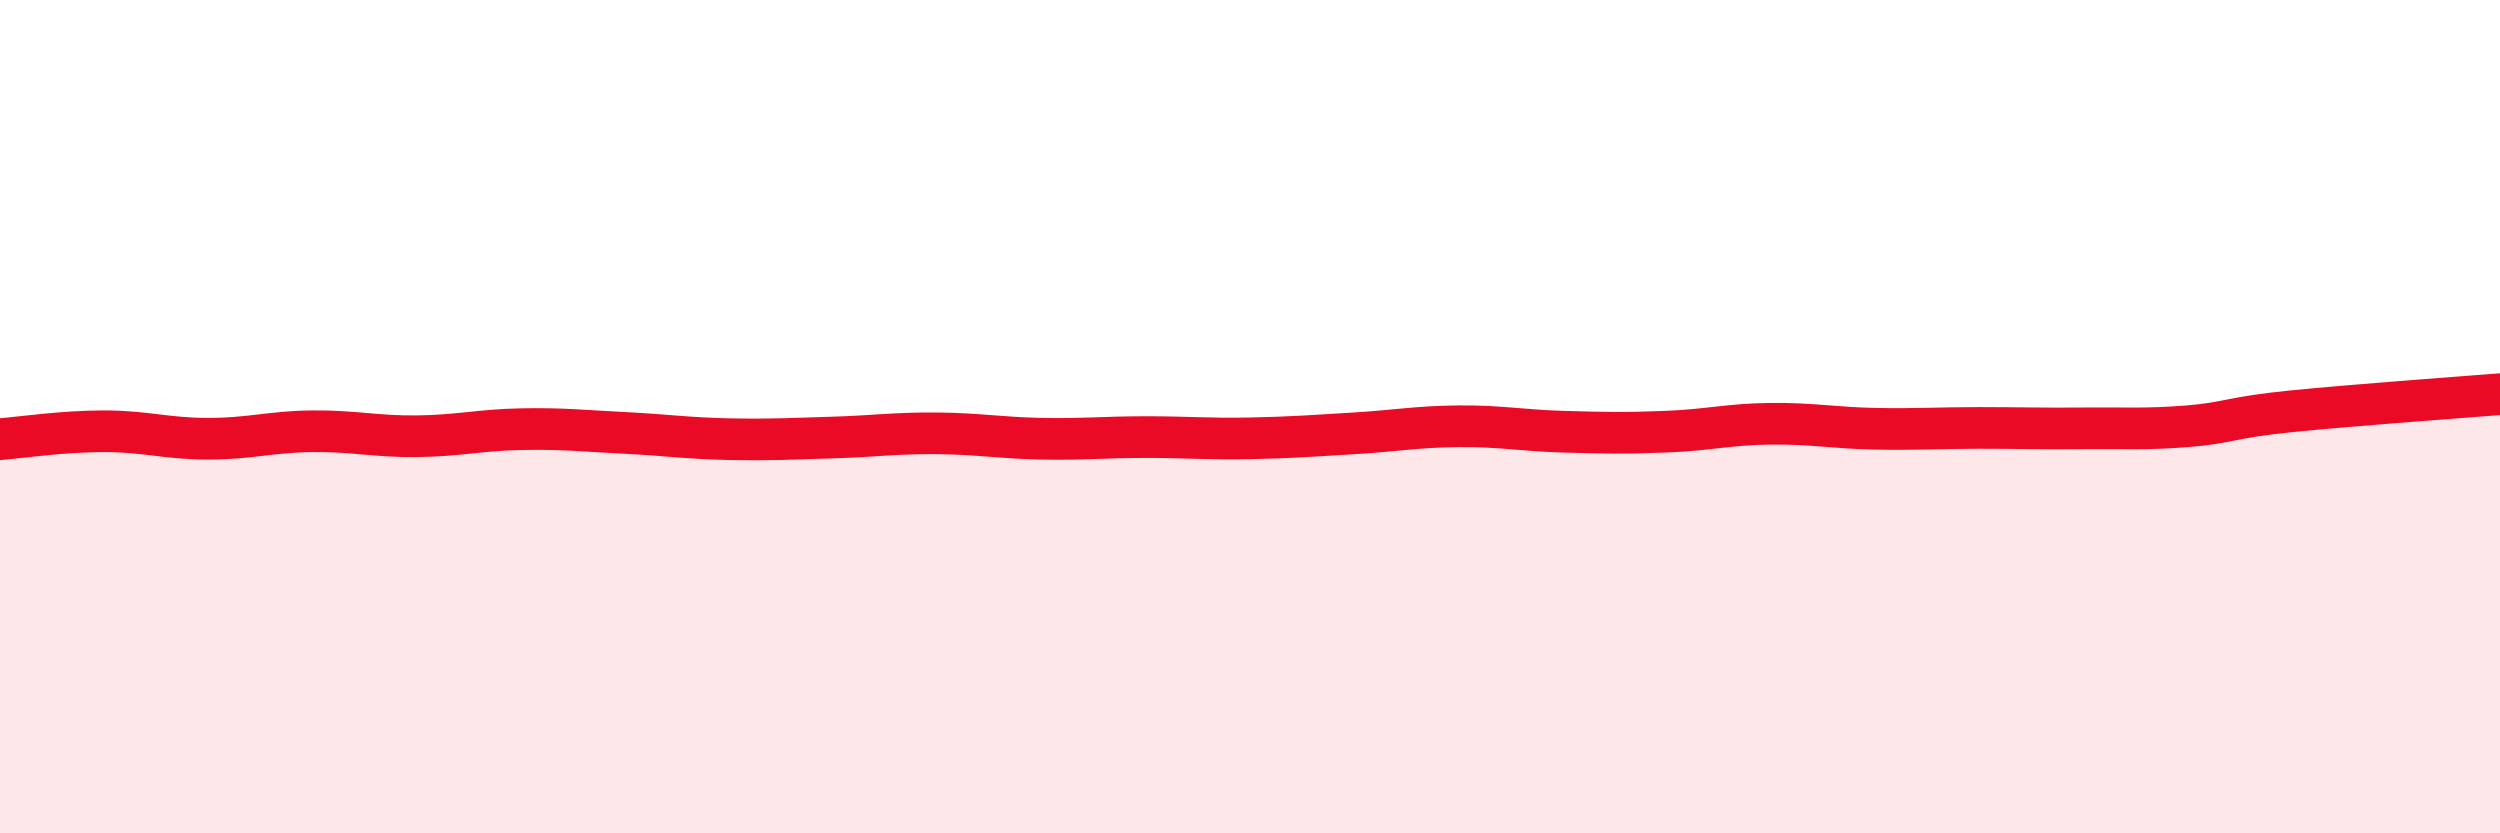
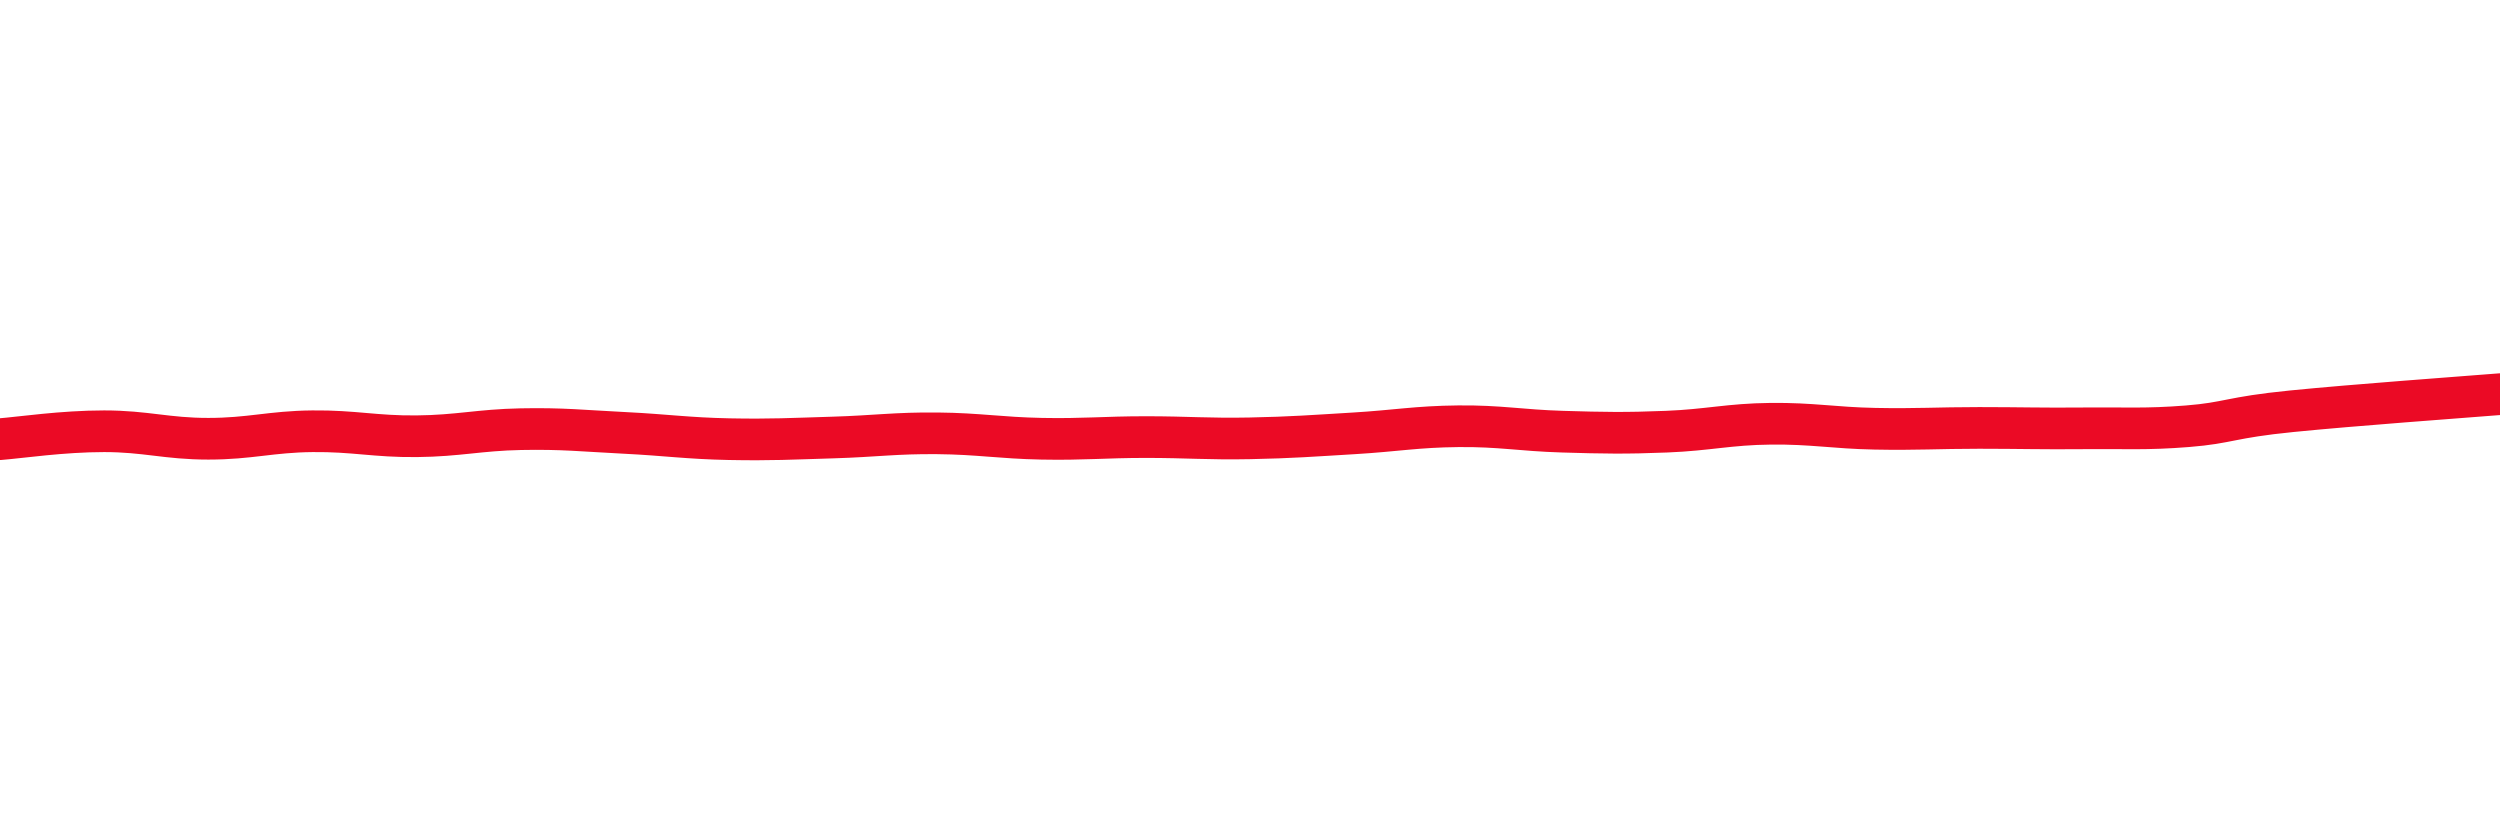
<svg xmlns="http://www.w3.org/2000/svg" width="60" height="20" viewBox="0 0 60 20">
-   <path d="M 0,10.54 C 0.5,10.5 1.5,10.35 2.5,10.35 C 3.5,10.35 4,10.53 5,10.53 C 6,10.53 6.5,10.36 7.5,10.35 C 8.5,10.34 9,10.48 10,10.47 C 11,10.46 11.5,10.32 12.5,10.3 C 13.5,10.28 14,10.34 15,10.39 C 16,10.44 16.5,10.52 17.5,10.54 C 18.5,10.56 19,10.53 20,10.5 C 21,10.47 21.5,10.39 22.5,10.4 C 23.5,10.41 24,10.51 25,10.53 C 26,10.55 26.5,10.49 27.5,10.49 C 28.5,10.49 29,10.54 30,10.52 C 31,10.5 31.5,10.46 32.5,10.4 C 33.5,10.34 34,10.24 35,10.23 C 36,10.22 36.5,10.33 37.5,10.36 C 38.5,10.39 39,10.4 40,10.36 C 41,10.32 41.5,10.18 42.5,10.17 C 43.5,10.16 44,10.27 45,10.29 C 46,10.31 46.5,10.27 47.5,10.27 C 48.5,10.27 49,10.29 50,10.28 C 51,10.27 51.5,10.31 52.5,10.23 C 53.5,10.15 53.5,10.02 55,9.87 C 56.5,9.72 59,9.54 60,9.46L60 20L0 20Z" fill="#EB0A25" opacity="0.1" stroke-linecap="round" stroke-linejoin="round" />
  <path d="M 0,10.54 C 0.5,10.5 1.5,10.35 2.5,10.35 C 3.5,10.35 4,10.53 5,10.53 C 6,10.53 6.5,10.36 7.5,10.35 C 8.5,10.34 9,10.48 10,10.47 C 11,10.46 11.5,10.32 12.5,10.3 C 13.5,10.28 14,10.34 15,10.39 C 16,10.44 16.5,10.52 17.5,10.54 C 18.5,10.56 19,10.53 20,10.5 C 21,10.47 21.5,10.39 22.5,10.4 C 23.5,10.41 24,10.51 25,10.53 C 26,10.55 26.5,10.49 27.5,10.49 C 28.5,10.49 29,10.54 30,10.52 C 31,10.5 31.5,10.46 32.5,10.4 C 33.5,10.34 34,10.24 35,10.23 C 36,10.22 36.5,10.33 37.5,10.36 C 38.5,10.39 39,10.4 40,10.36 C 41,10.32 41.5,10.18 42.5,10.17 C 43.5,10.16 44,10.27 45,10.29 C 46,10.31 46.5,10.27 47.5,10.27 C 48.5,10.27 49,10.29 50,10.28 C 51,10.27 51.5,10.31 52.5,10.23 C 53.5,10.15 53.5,10.02 55,9.87 C 56.5,9.72 59,9.54 60,9.46" stroke="#EB0A25" stroke-width="1" fill="none" stroke-linecap="round" stroke-linejoin="round" />
</svg>